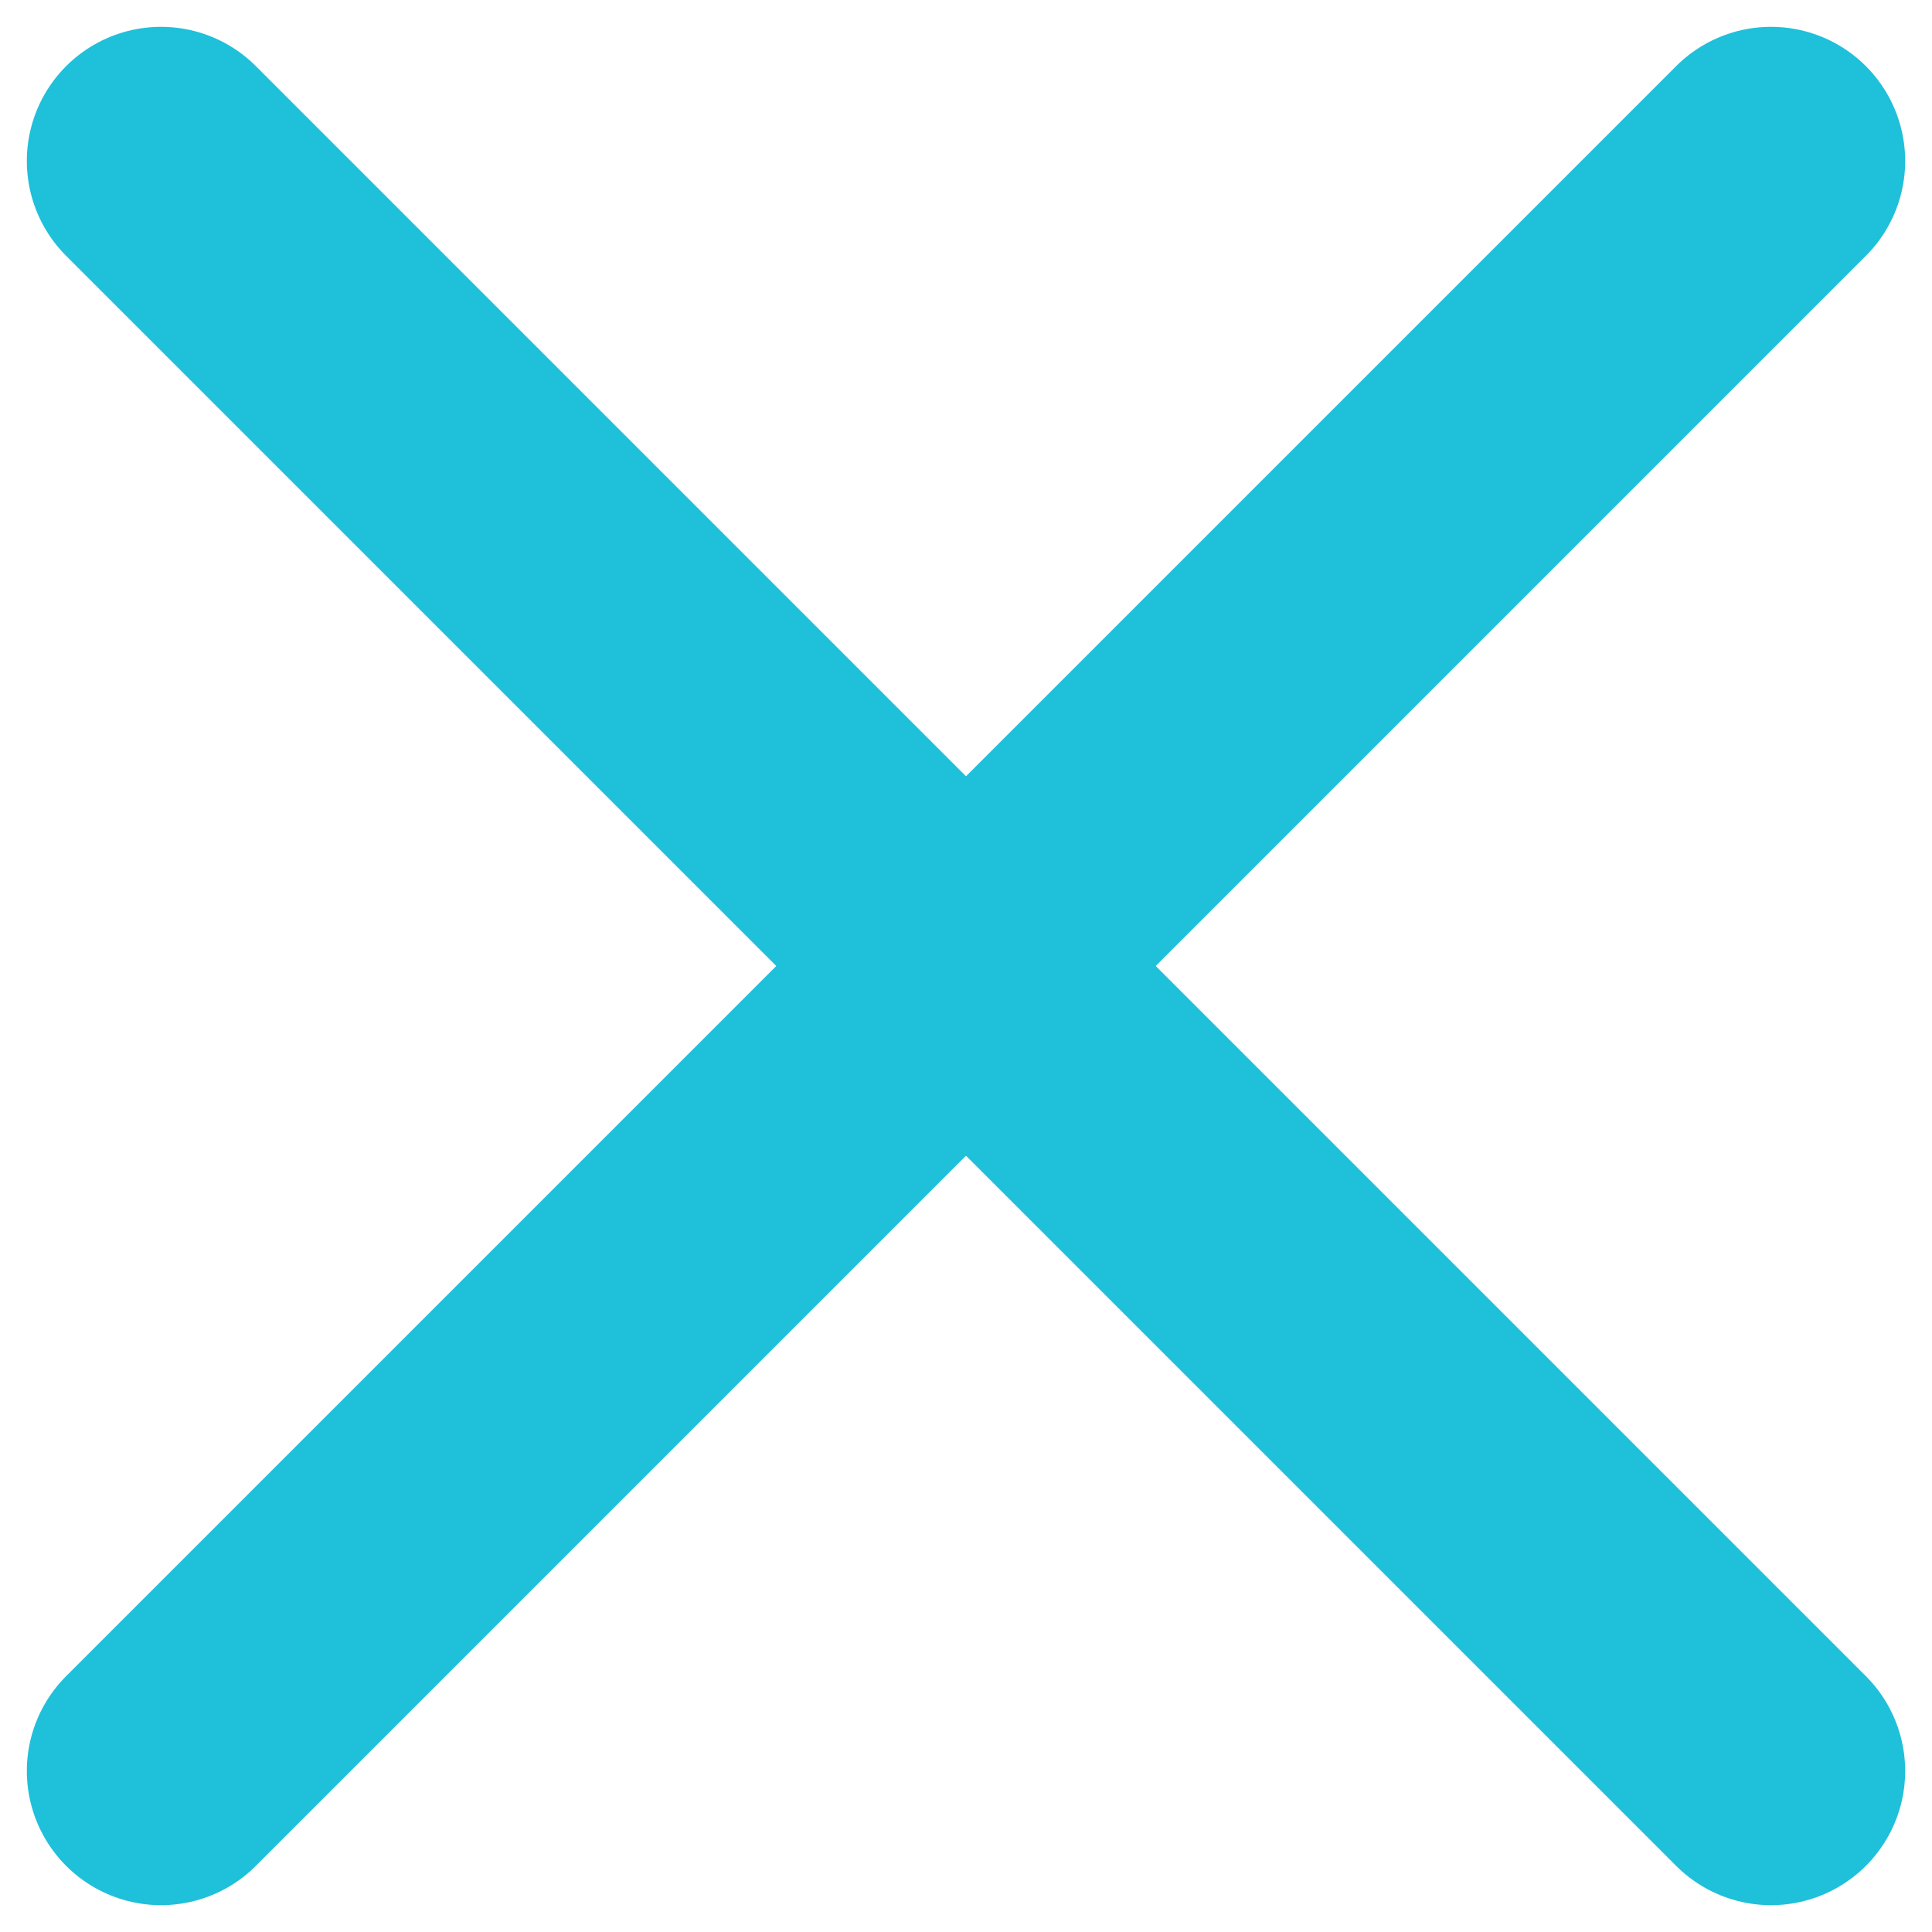
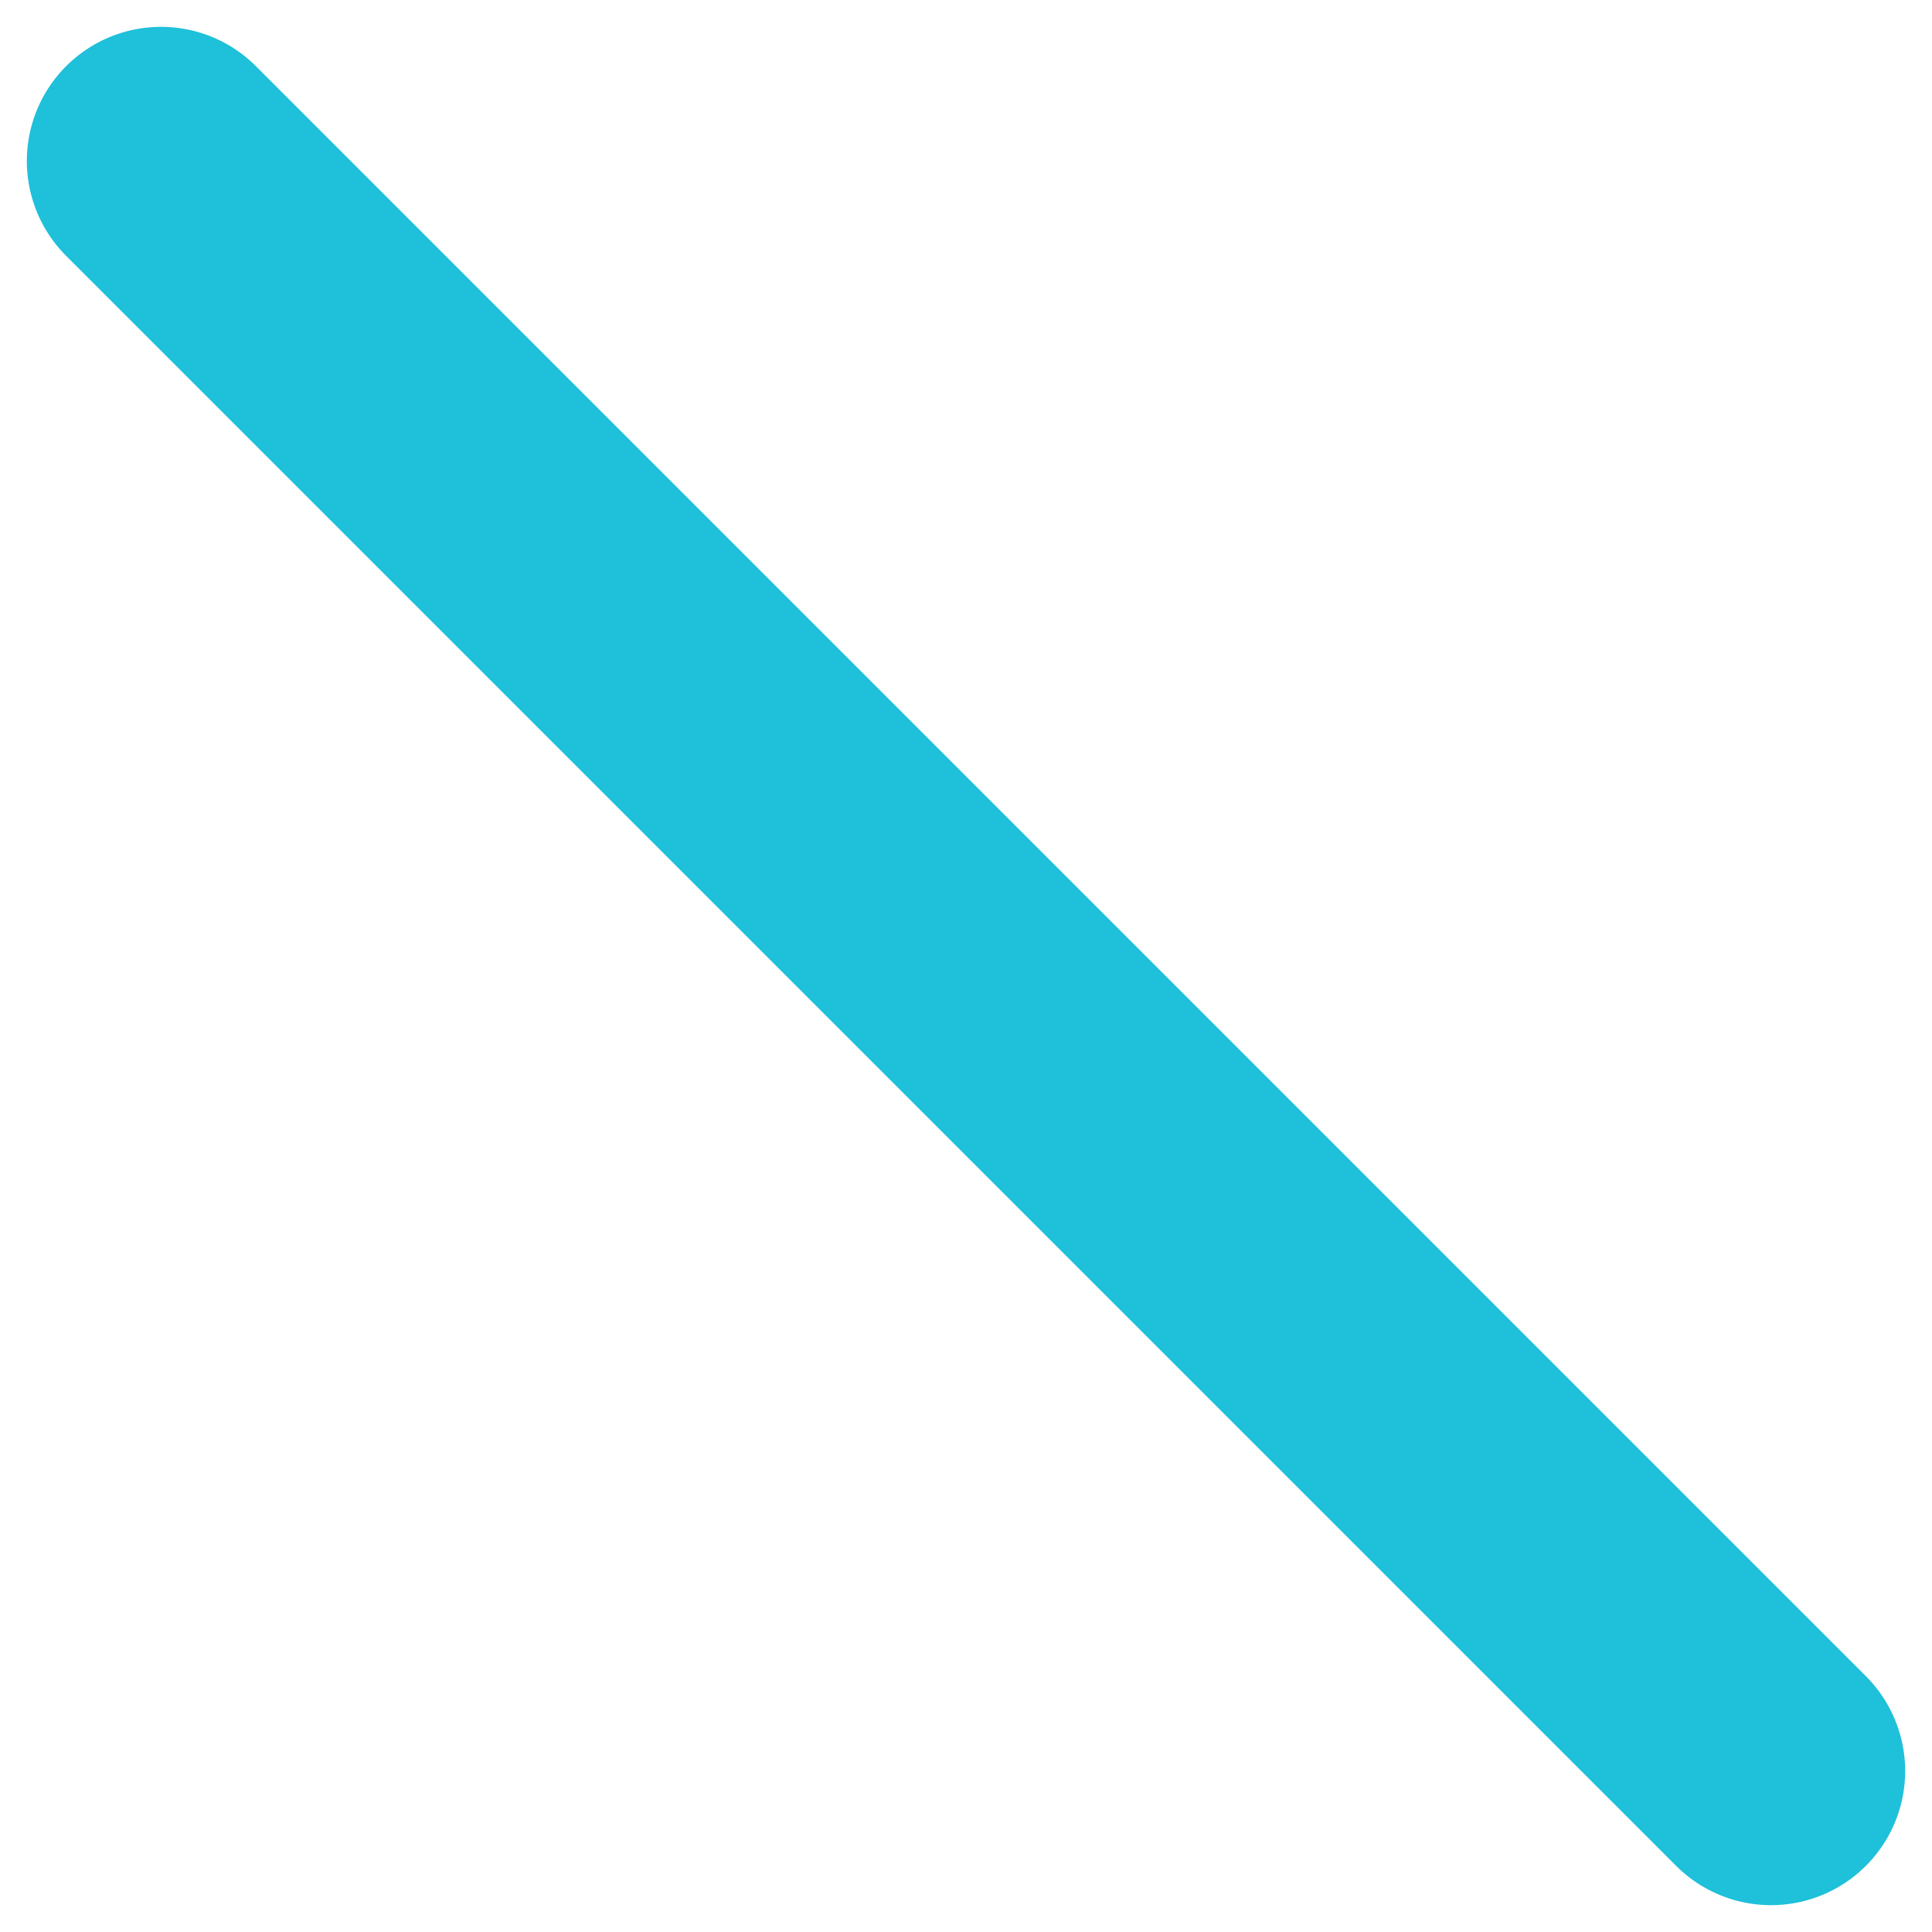
<svg xmlns="http://www.w3.org/2000/svg" width="18" height="18" viewBox="0 0 18 18" fill="none">
-   <path d="M16.5 1.5L1.5 16.5" stroke="#1FC0DA" stroke-width="2.5" stroke-linecap="round" stroke-linejoin="round" />
  <path d="M1.5 1.5L16.5 16.5" stroke="#1FC0DA" stroke-width="2.5" stroke-linecap="round" stroke-linejoin="round" />
</svg>